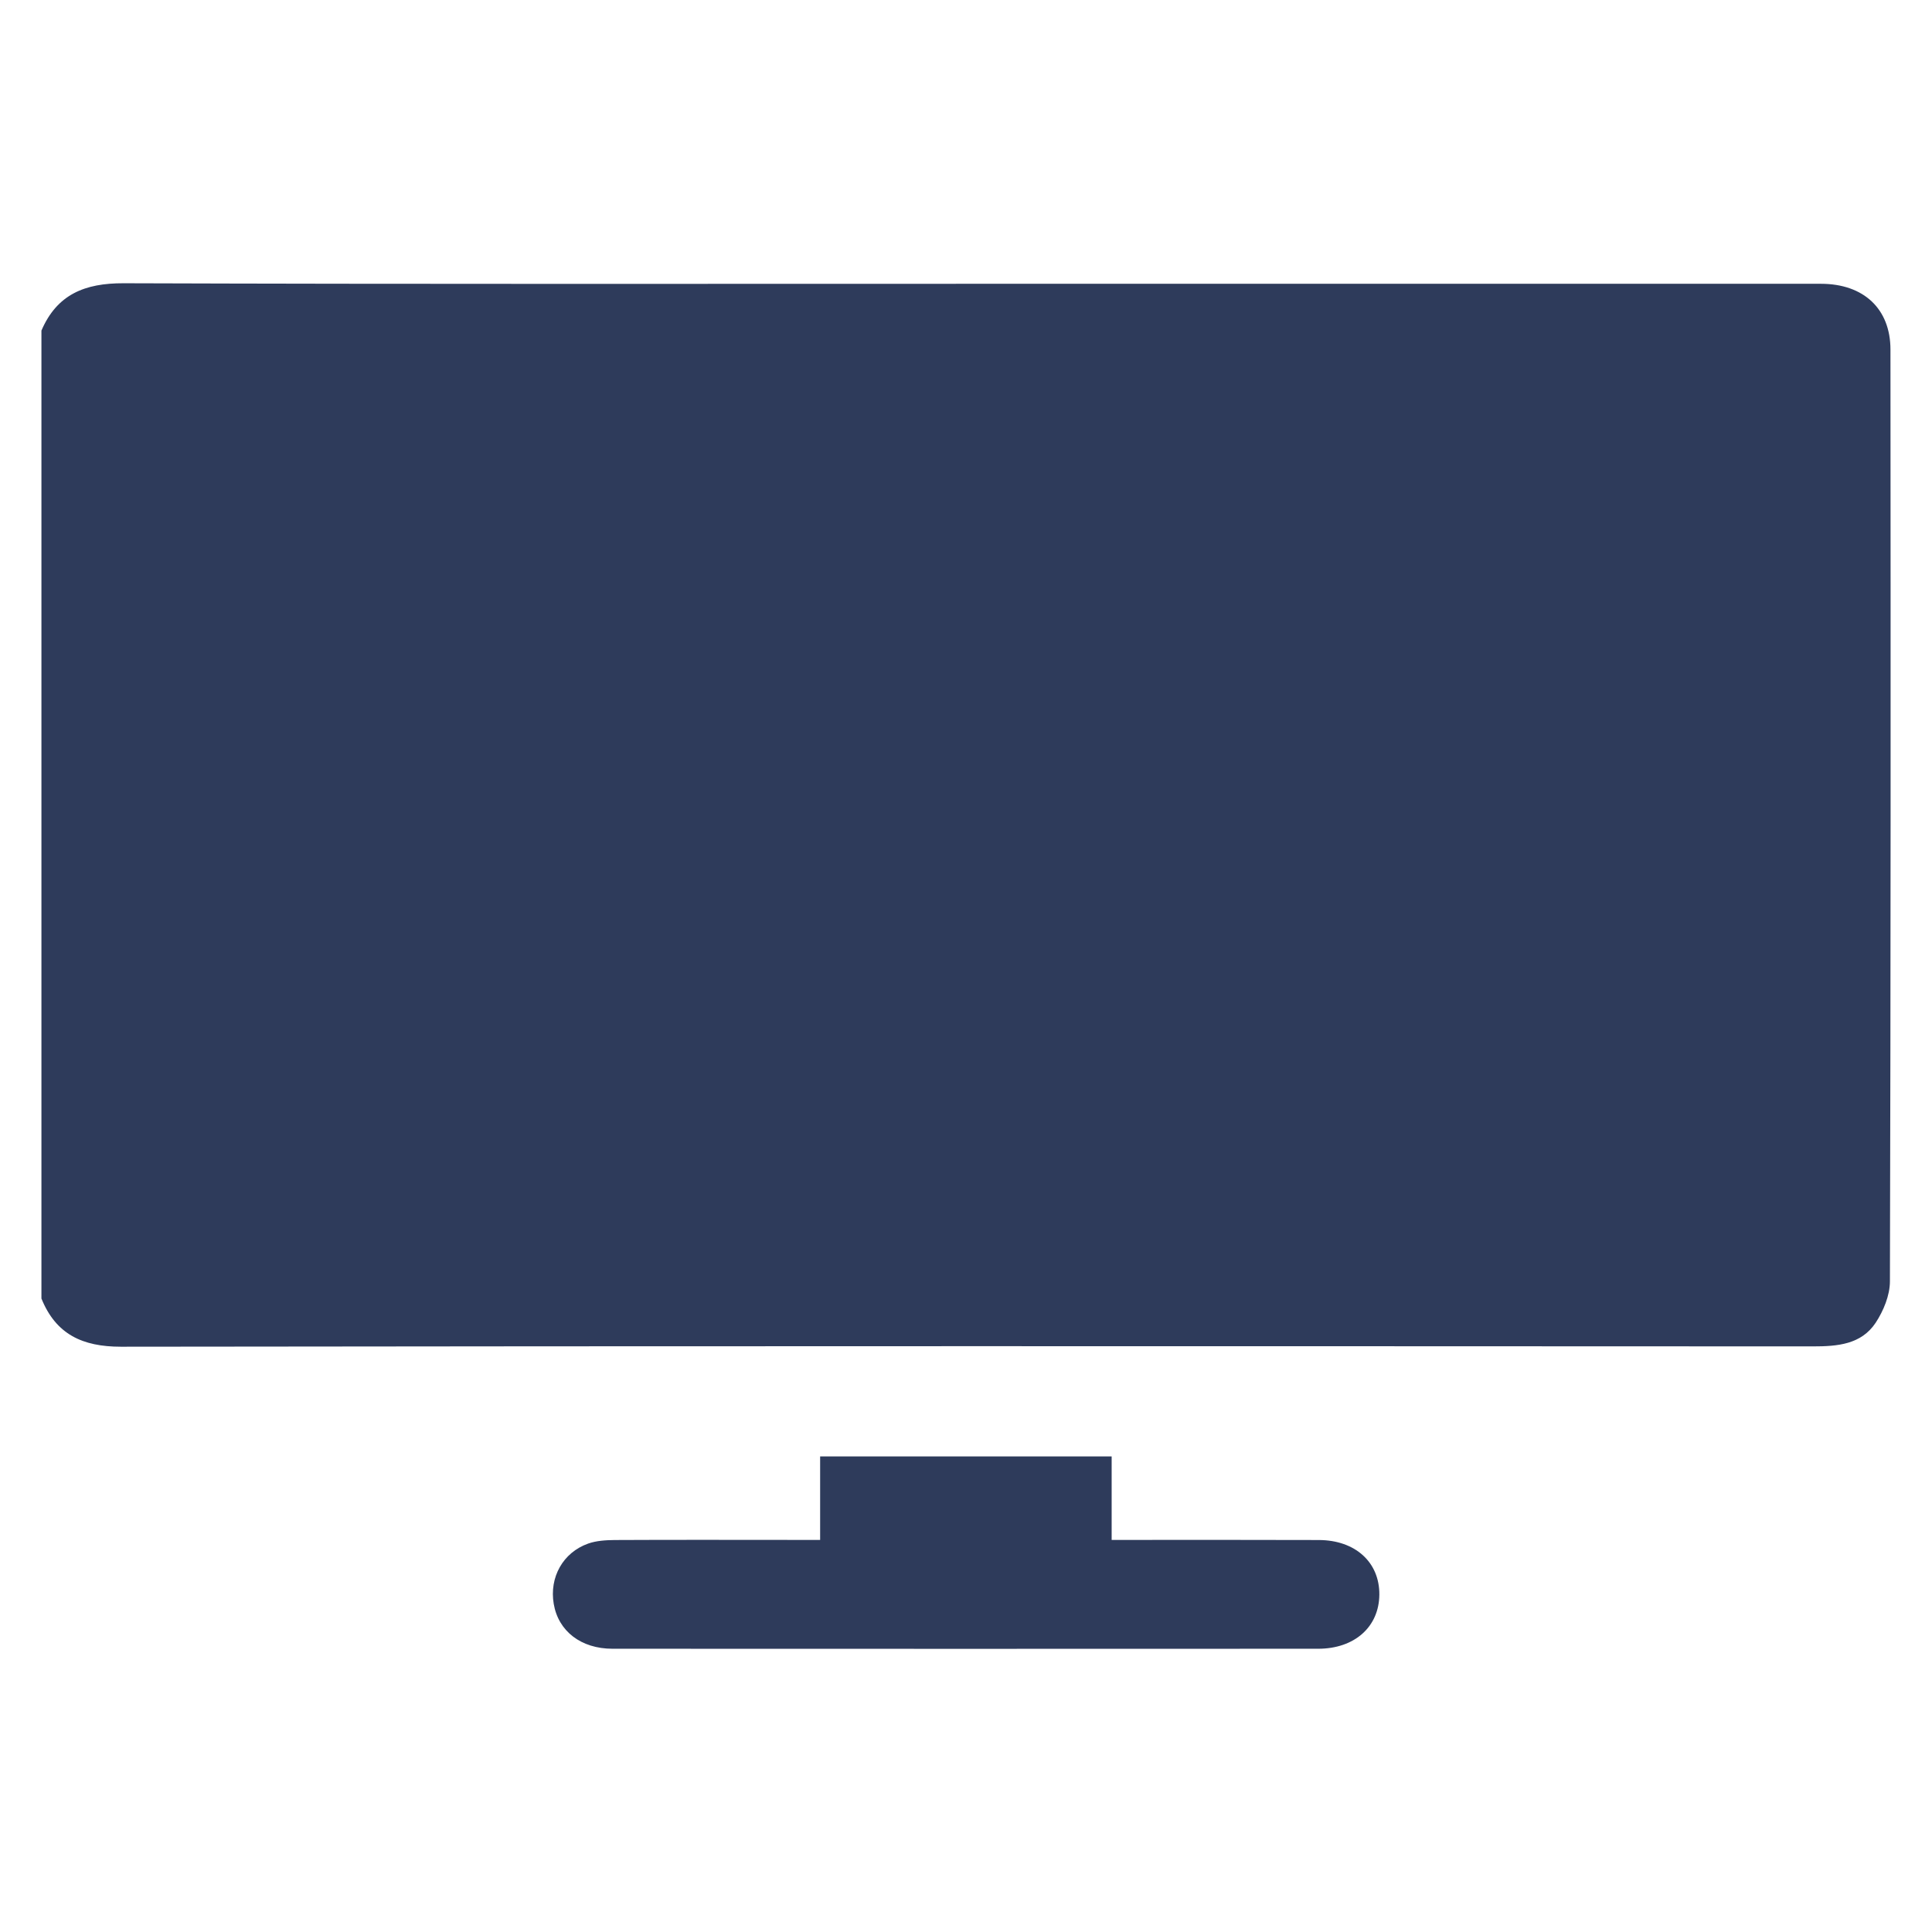
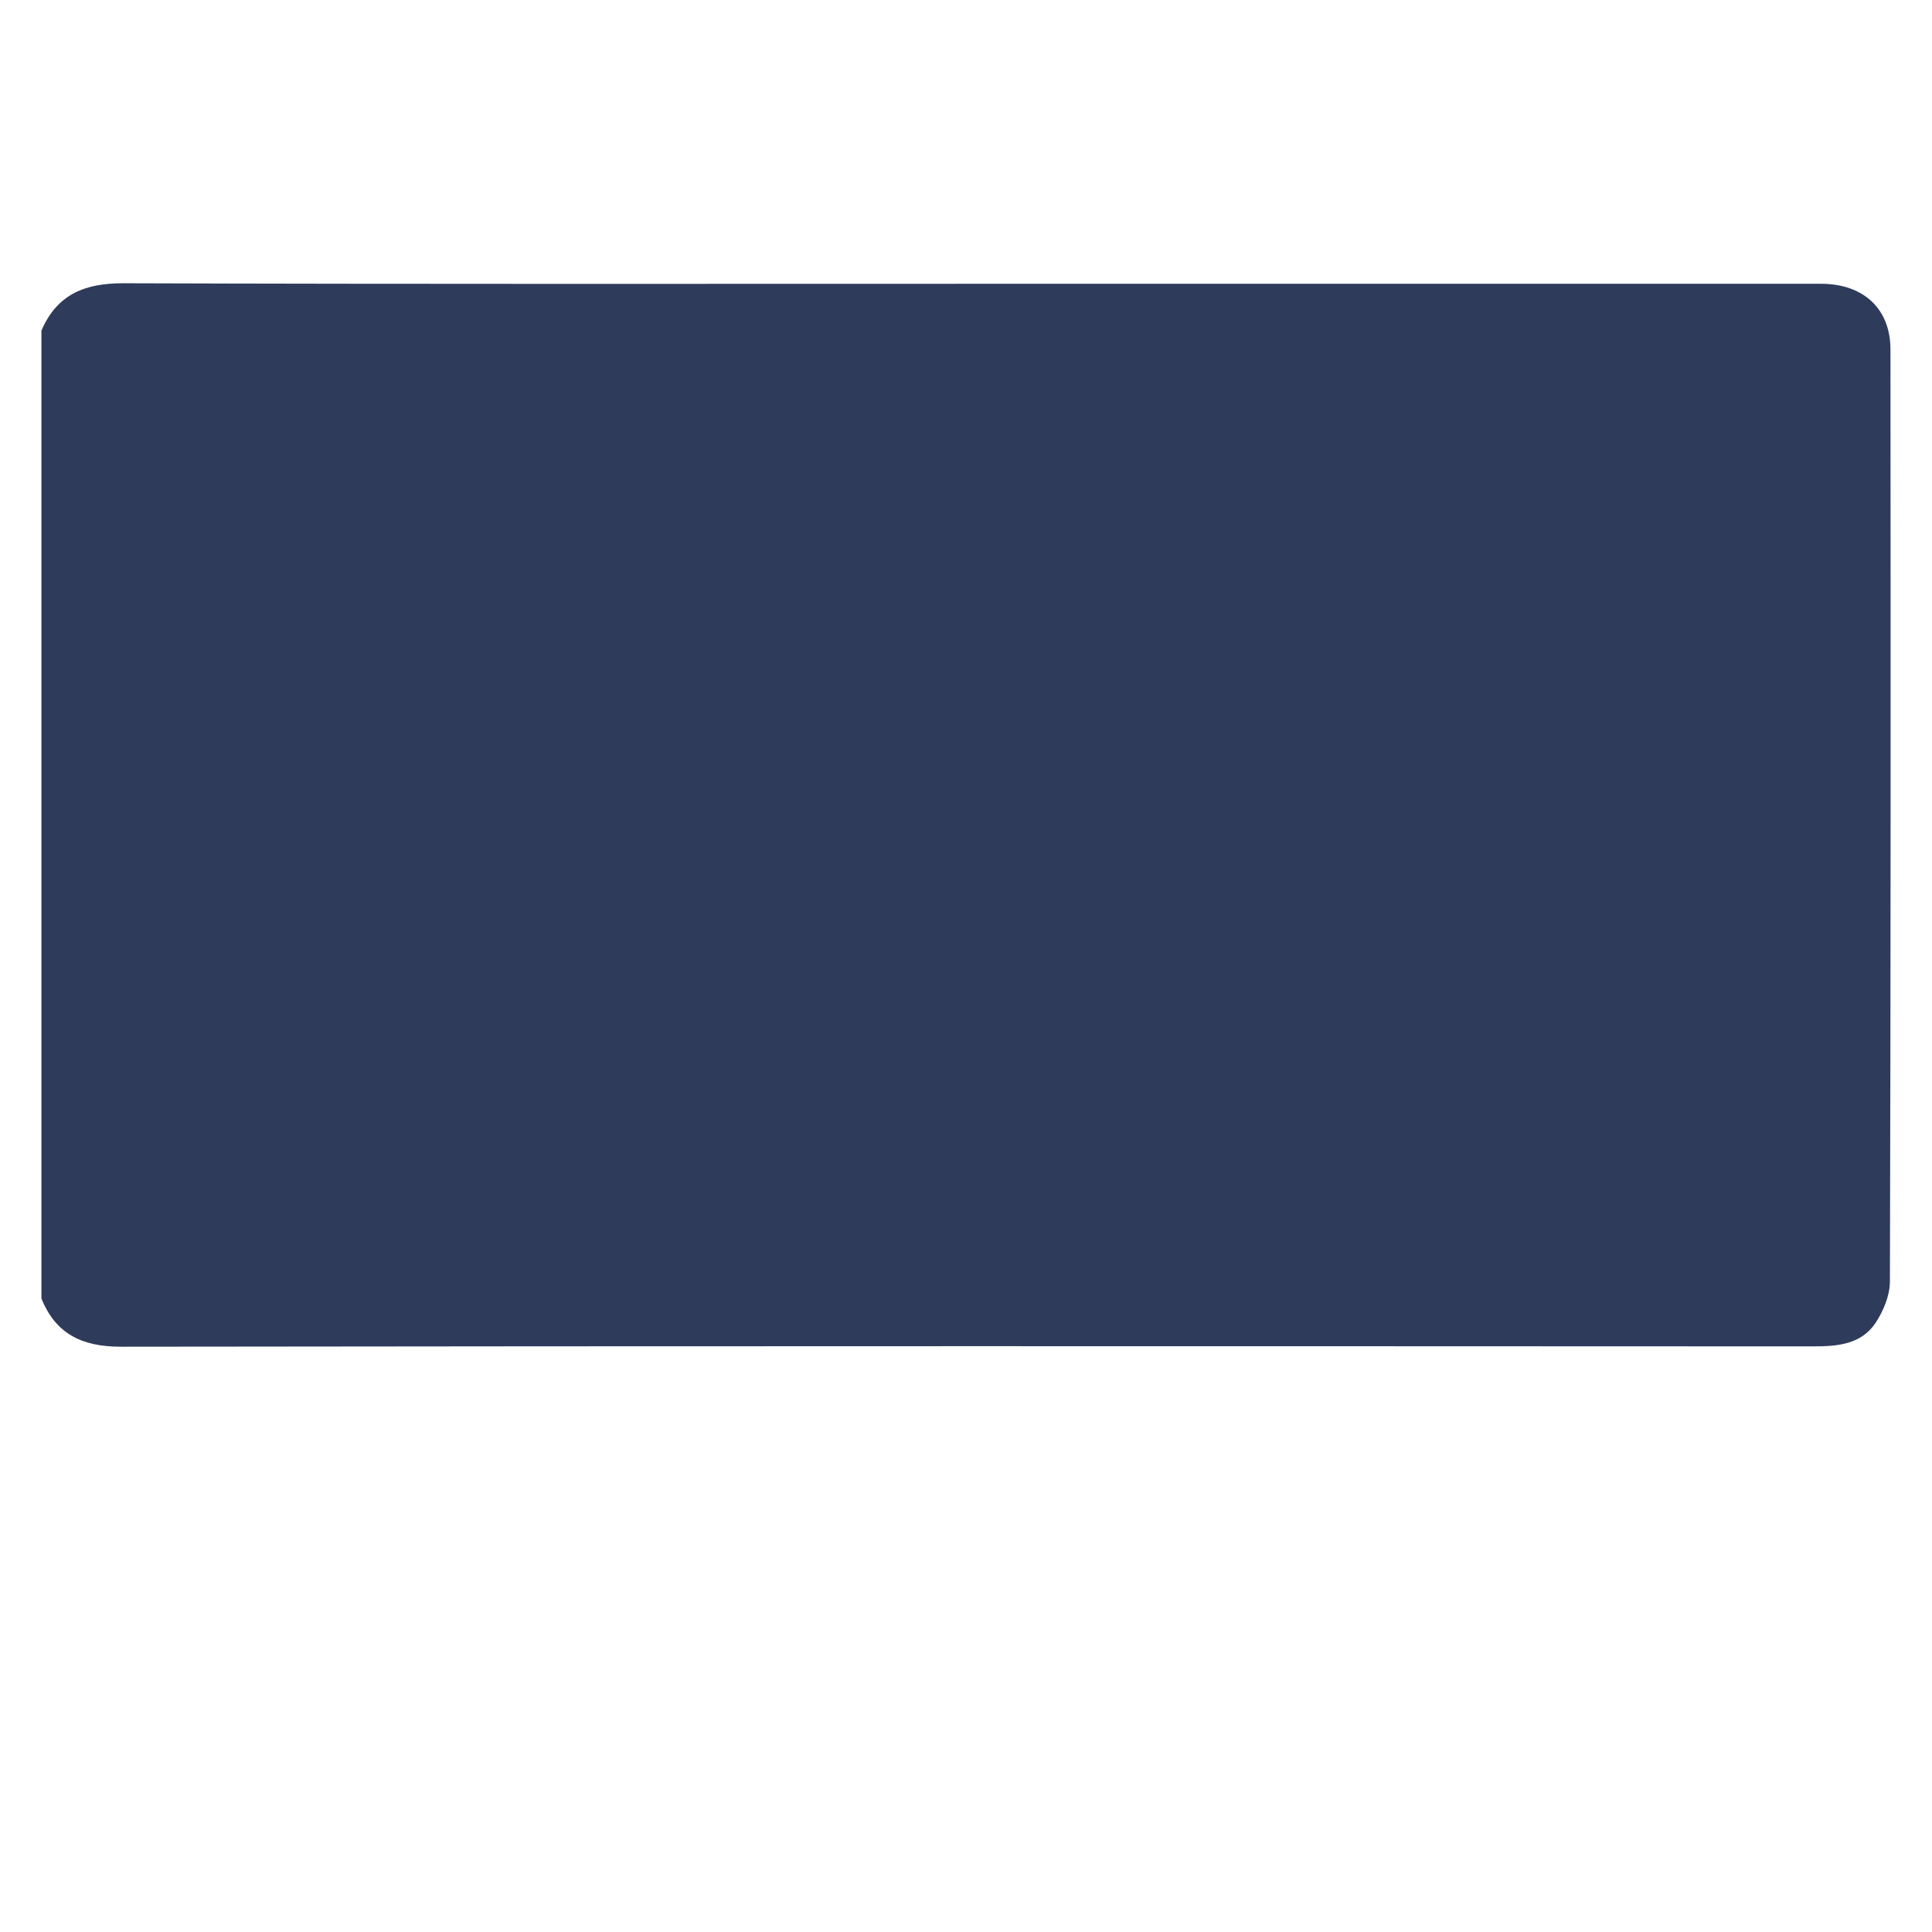
<svg xmlns="http://www.w3.org/2000/svg" version="1.0" id="Layer_1" x="0px" y="0px" viewBox="0 0 180 180" enable-background="new 0 0 180 180" xml:space="preserve">
  <g>
    <path fill="#2E3B5B" d="M3.86,120.98c0-30.06,0-60.12,0-90.18c1.45-3.38,4.05-4.42,7.64-4.41c27.09,0.09,54.17,0.05,81.26,0.05   c25.63,0,51.26,0,76.89,0c3.98,0,6.48,2.33,6.48,6.13c0.02,28.94,0.03,57.88-0.05,86.81c0,1.3-0.6,2.75-1.33,3.86   c-1.35,2.03-3.57,2.2-5.85,2.2c-52.55-0.02-105.09-0.04-157.64,0.03C7.69,125.47,5.21,124.32,3.86,120.98z" />
-     <path fill="#2E3B5B" d="M76.41,143.47c0-2.67,0-5.17,0-7.78c9.12,0,18.05,0,27.16,0c0,2.59,0,5.08,0,7.78c0.78,0,1.38,0,1.98,0   c5.77,0,11.55-0.01,17.32,0.01c3.4,0.01,5.66,2.07,5.64,5.08c-0.02,3.01-2.31,5.05-5.7,5.05c-21.91,0.01-43.83,0.01-65.74,0   c-2.94,0-5.05-1.64-5.48-4.18c-0.42-2.47,0.85-4.78,3.21-5.62c0.77-0.27,1.64-0.32,2.47-0.33c5.72-0.03,11.43-0.01,17.15-0.01   C75.02,143.47,75.62,143.47,76.41,143.47z" />
  </g>
</svg>